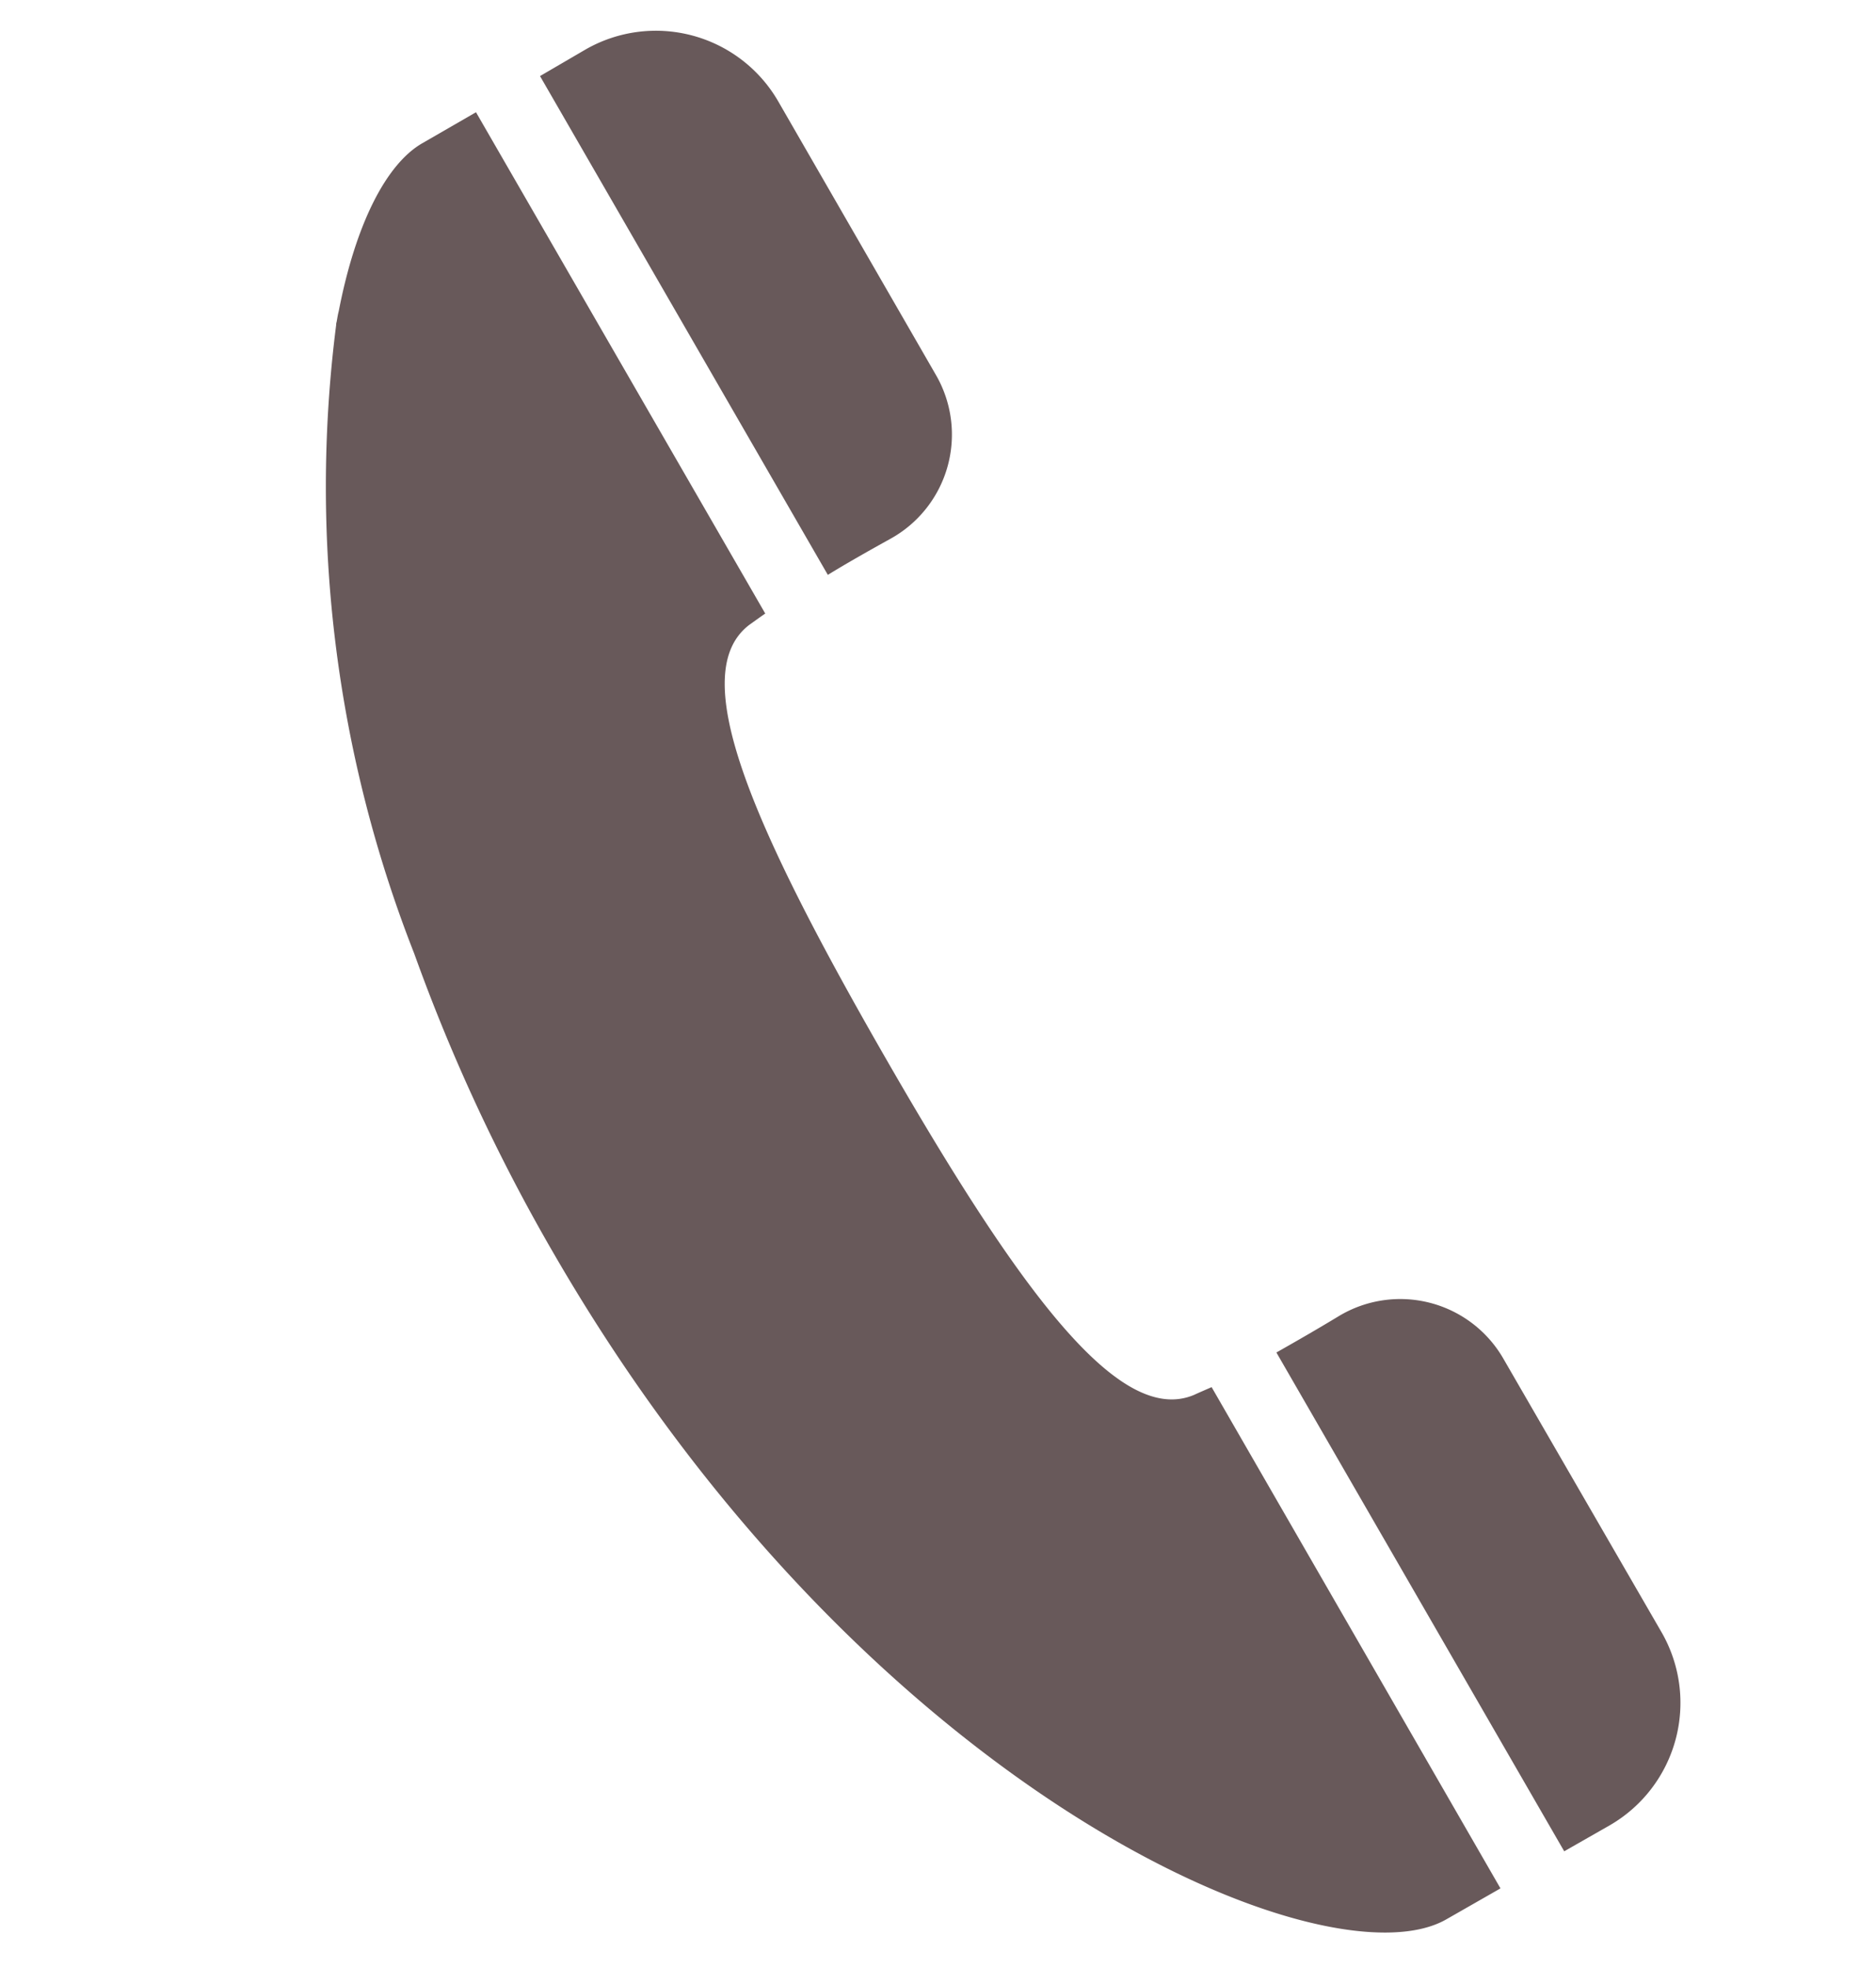
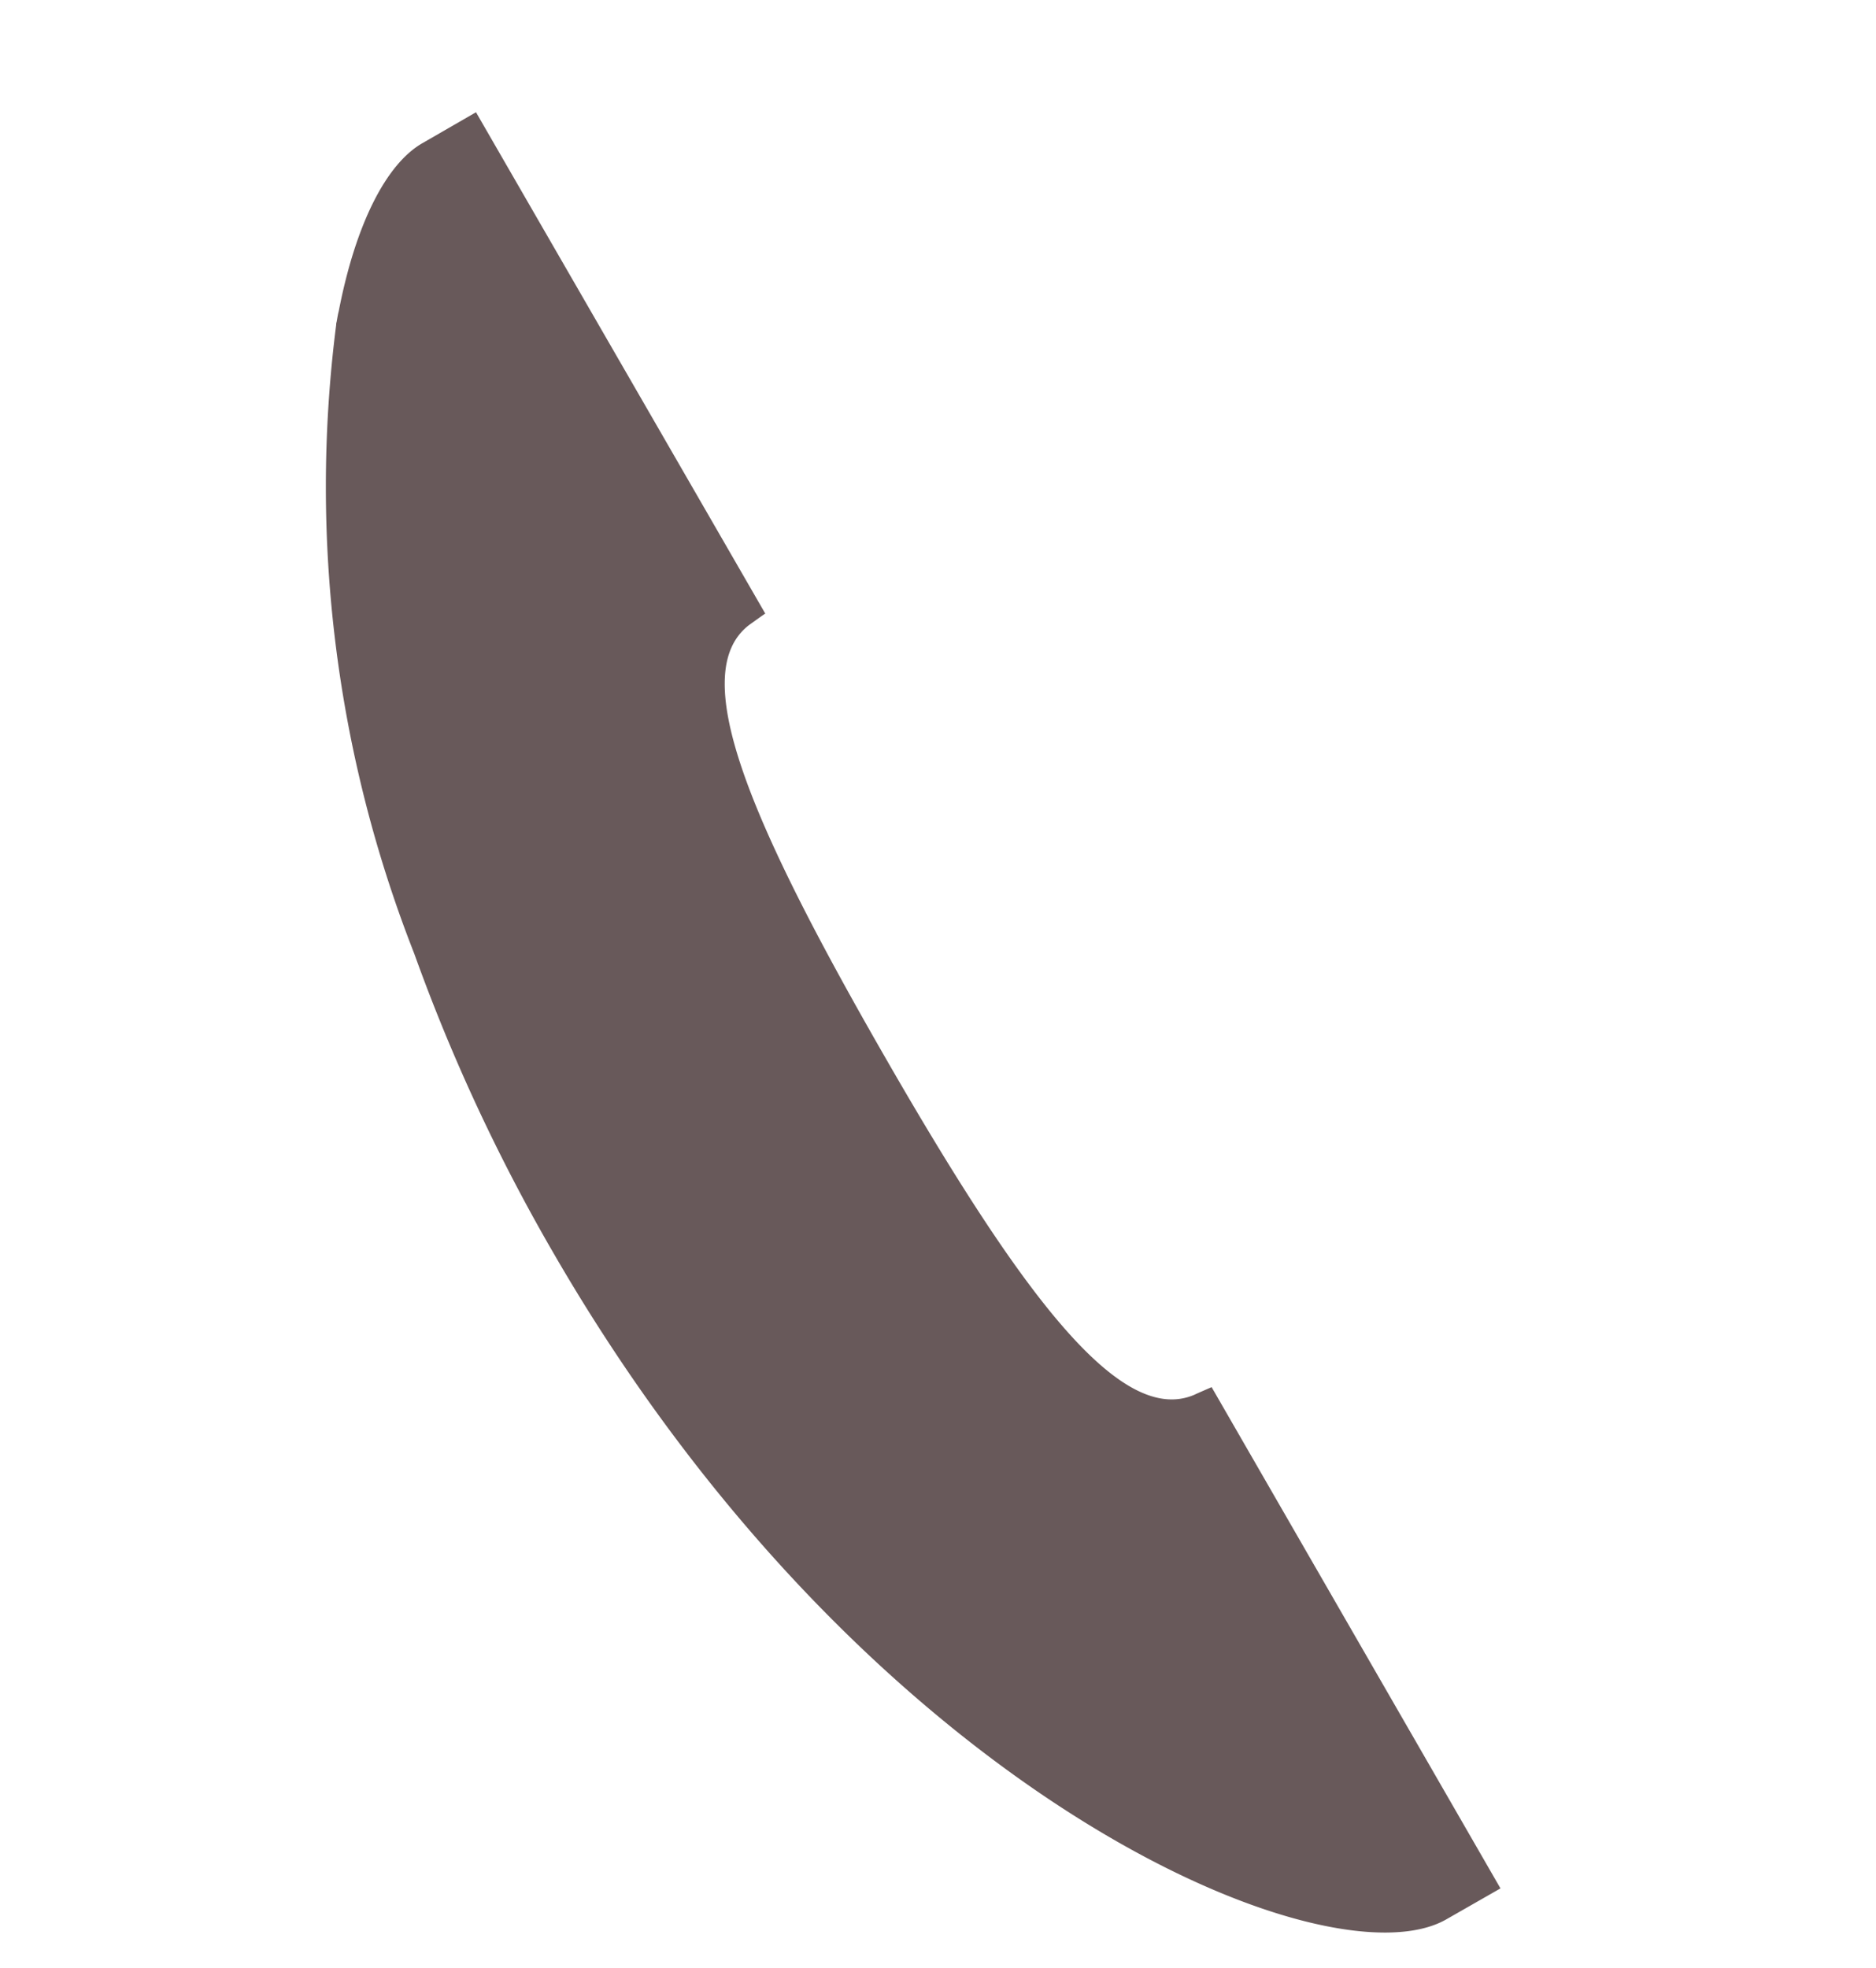
<svg xmlns="http://www.w3.org/2000/svg" width="36.682" height="38.466" viewBox="0 0 36.682 38.466">
  <g id="グループ_90" data-name="グループ 90" transform="matrix(0.966, 0.259, -0.259, 0.966, 8.412, -0.681)">
-     <path id="パス_133" data-name="パス 133" d="M50.428,8.5a2.327,2.327,0,0,0,.029-3.325L46.086.8A2.763,2.763,0,0,0,42.2.8l-.731.738,7.96,7.96C49.74,9.169,50.092,8.825,50.428,8.5Z" transform="translate(-38.834 0)" fill="#68595a" />
    <path id="パス_134" data-name="パス 134" d="M21.977,60.492c-.107.086-.208.165-.294.237-1.225.946-3.7-.96-7.509-4.779s-5.732-6.284-4.786-7.509c.072-.086.151-.186.244-.294l-8-8-.86.86c-.571.573-.847,1.851-.725,3.588,0,.069.008.137.014.208,0,.022,0,.044.007.066A24.959,24.959,0,0,0,4.726,56.346a35.7,35.7,0,0,0,4.125,4.928c8.634,8.633,18.349,9.981,20.255,8.075l.856-.849,0,0h0l.007-.007Z" transform="translate(-0.023 -37.602)" fill="#68595a" />
-     <path id="パス_135" data-name="パス 135" d="M371.043,323.138l-4.378-4.37a2.327,2.327,0,0,0-3.325.029c-.32.334-.66.674-.987.995h0l-.007.007,7.96,7.96.738-.731A2.764,2.764,0,0,0,371.043,323.138Z" transform="translate(-339.344 -297.891)" fill="#68595a" />
  </g>
</svg>